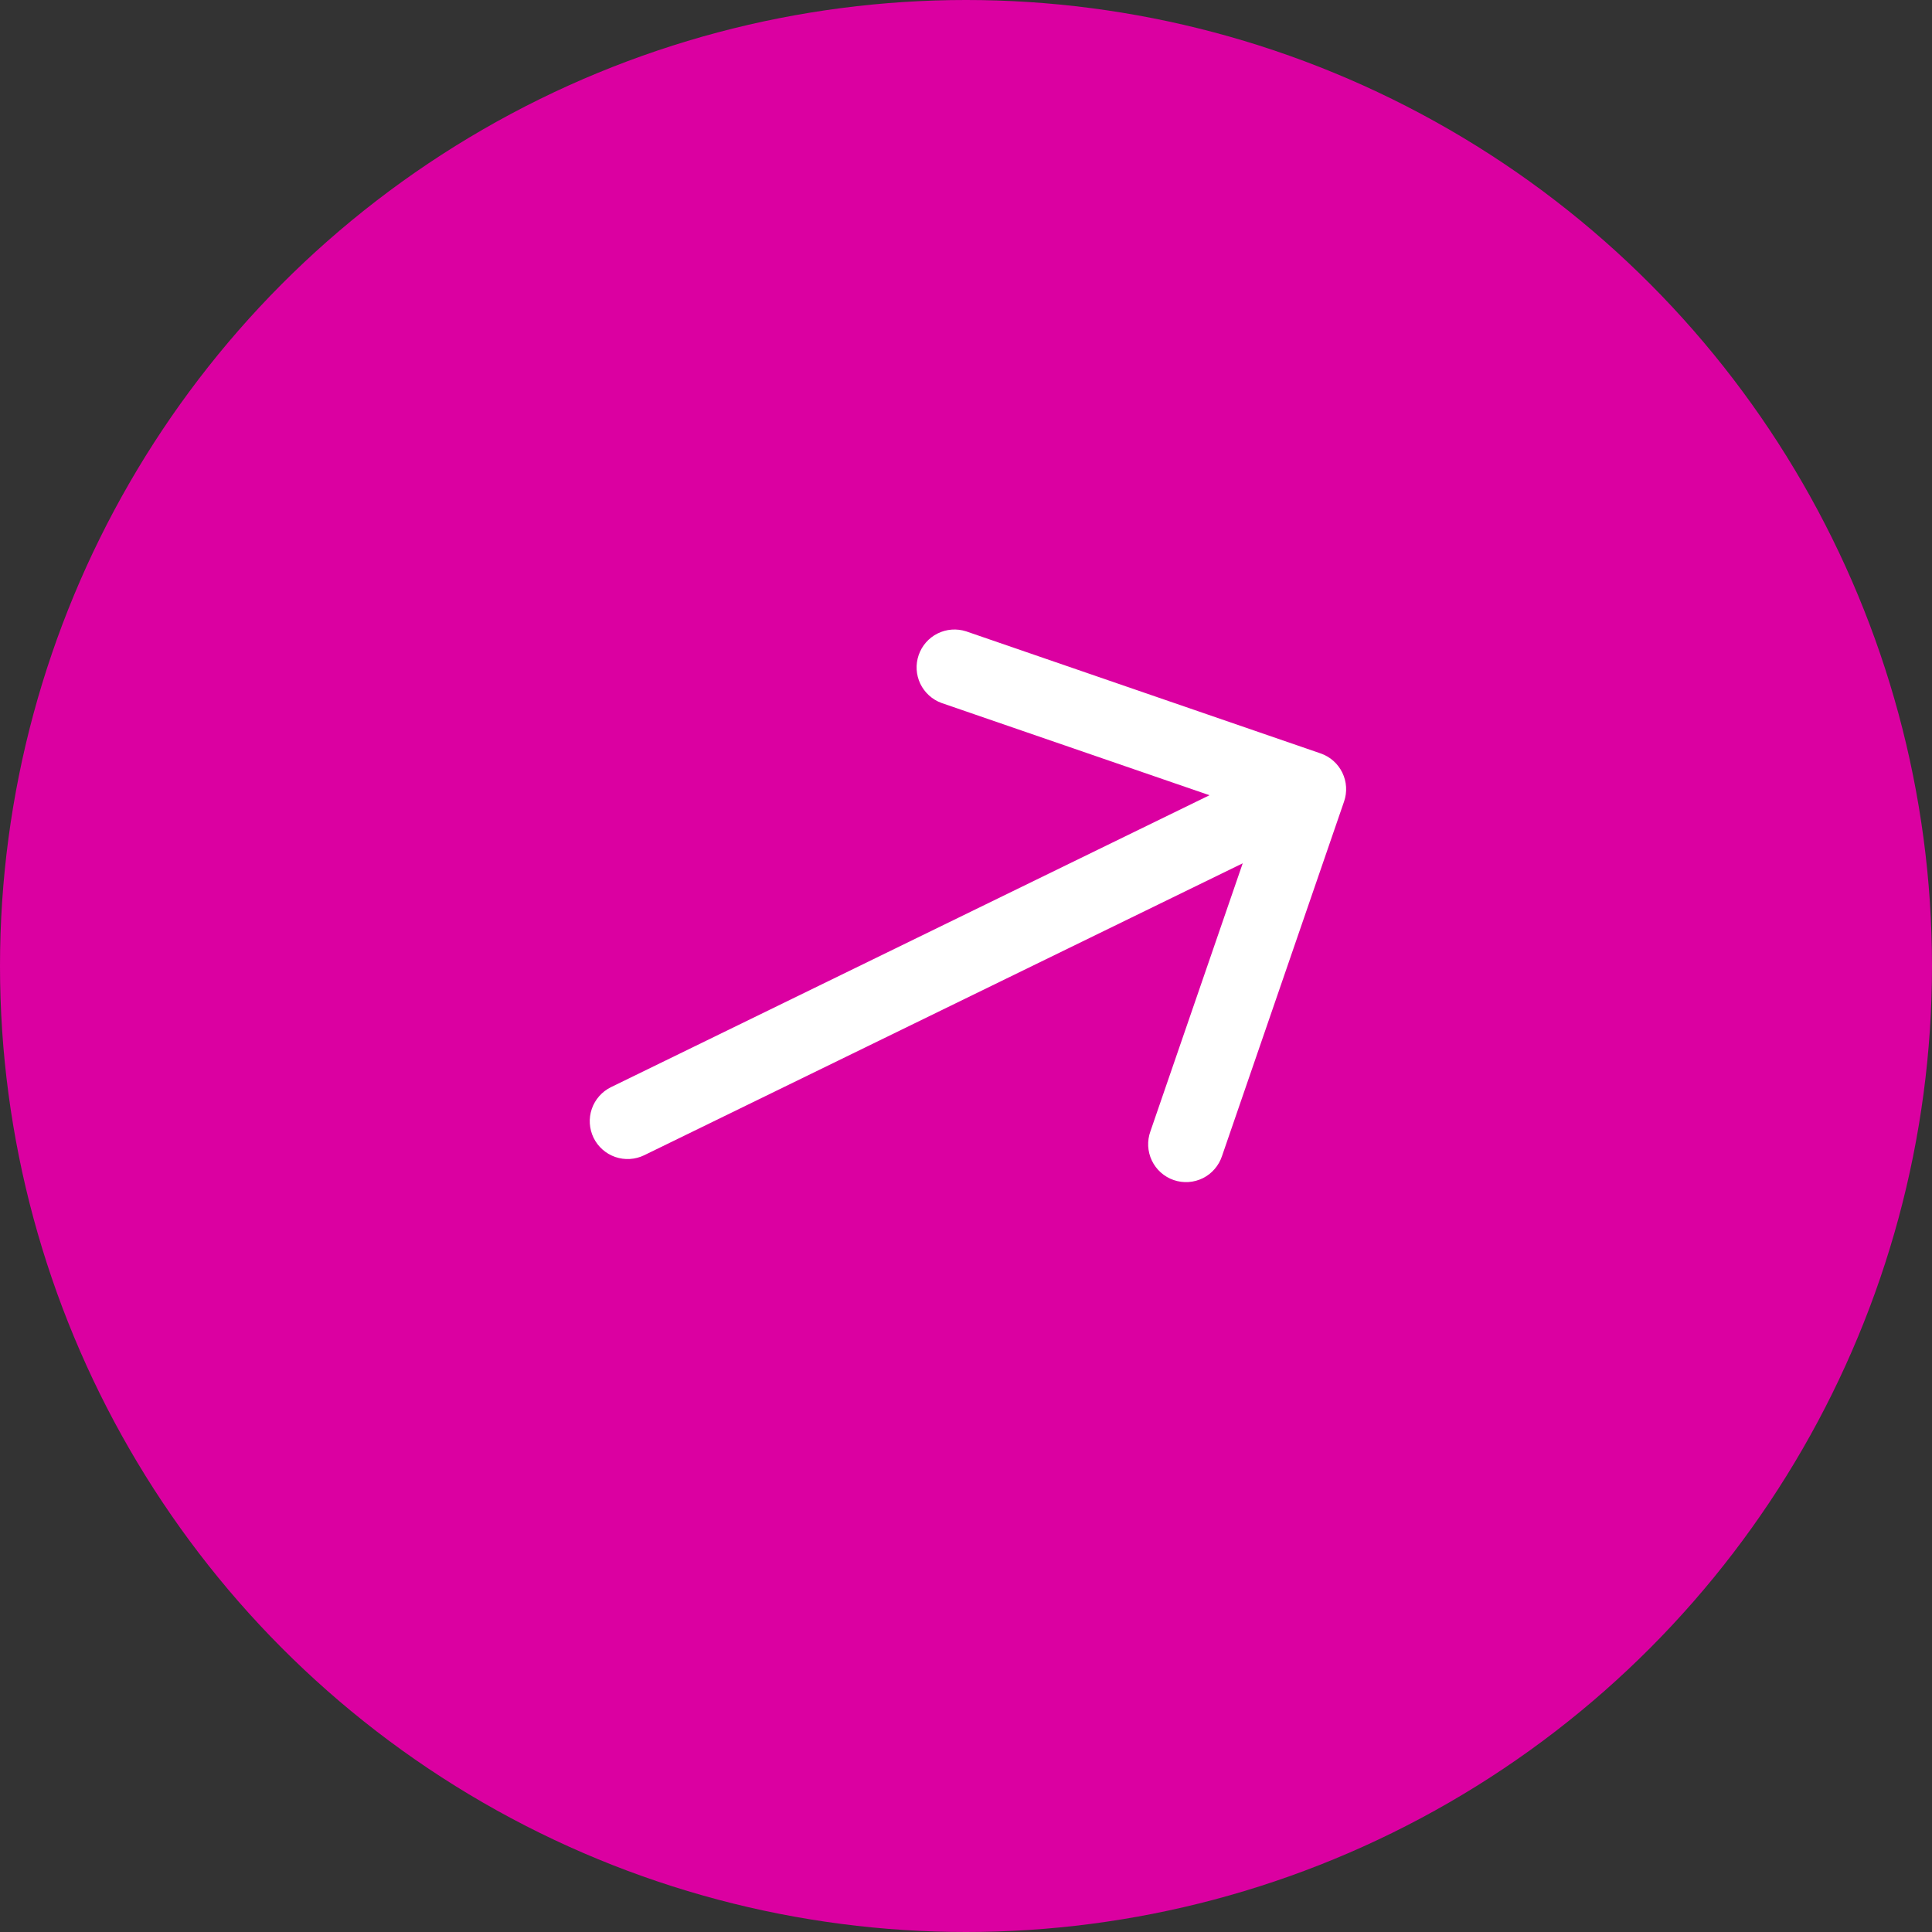
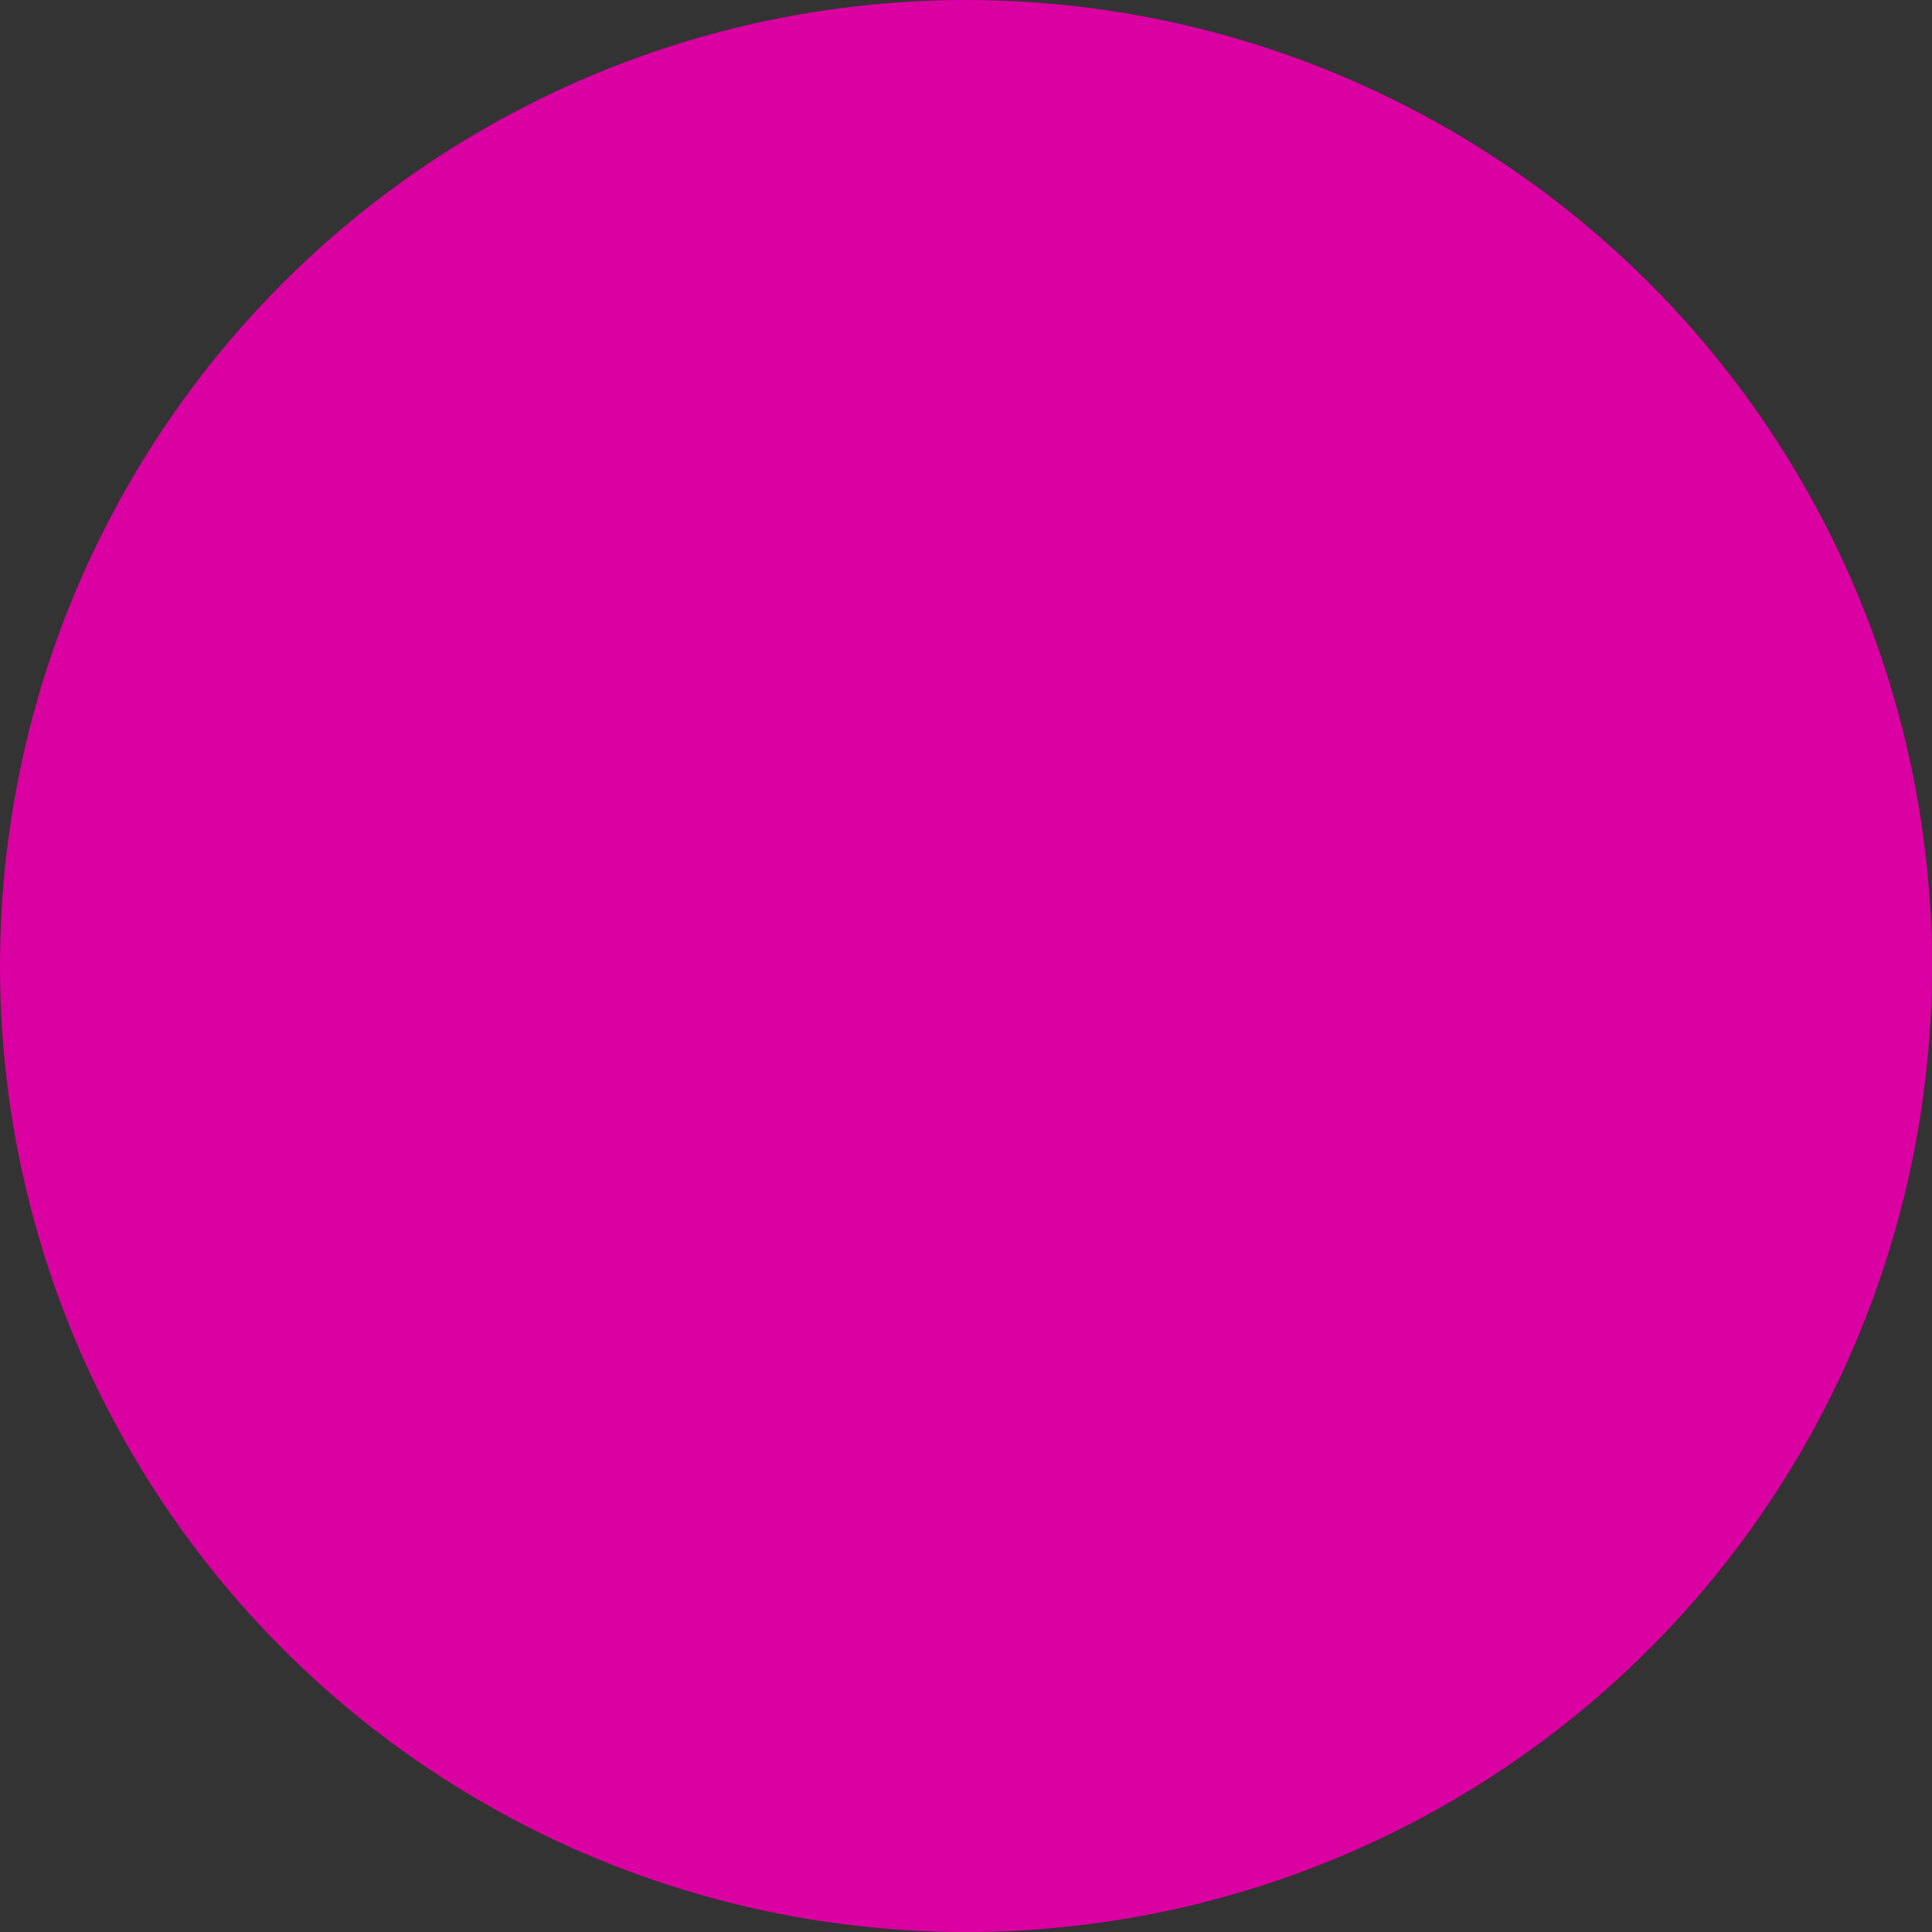
<svg xmlns="http://www.w3.org/2000/svg" width="57" height="57" viewBox="0 0 57 57" fill="none">
  <rect x="0" y="0" width="57" height="57" fill="#333333" stroke="none" />
  <circle cx="28.5" cy="28.5" r="28.5" fill="#DB00A1" />
-   <path d="M38.962 22.228L28.505 18.627C28.227 18.537 27.924 18.559 27.661 18.69C27.399 18.821 27.199 19.049 27.104 19.326C27.008 19.603 27.025 19.906 27.151 20.171C27.278 20.435 27.503 20.64 27.778 20.74L35.684 23.462L18.027 32.074C17.761 32.204 17.557 32.435 17.46 32.715C17.364 32.995 17.383 33.302 17.512 33.568C17.642 33.834 17.873 34.038 18.153 34.135C18.433 34.231 18.74 34.212 19.006 34.083L36.664 25.47L33.941 33.377C33.891 33.516 33.868 33.664 33.875 33.813C33.883 33.961 33.919 34.106 33.983 34.24C34.047 34.374 34.137 34.494 34.247 34.592C34.358 34.691 34.487 34.767 34.627 34.815C34.768 34.864 34.916 34.883 35.064 34.874C35.212 34.864 35.357 34.825 35.49 34.759C35.622 34.693 35.741 34.601 35.837 34.488C35.934 34.376 36.008 34.245 36.054 34.104L39.654 23.648C39.751 23.367 39.732 23.061 39.602 22.794C39.472 22.528 39.242 22.324 38.962 22.228Z" fill="white" />
</svg>